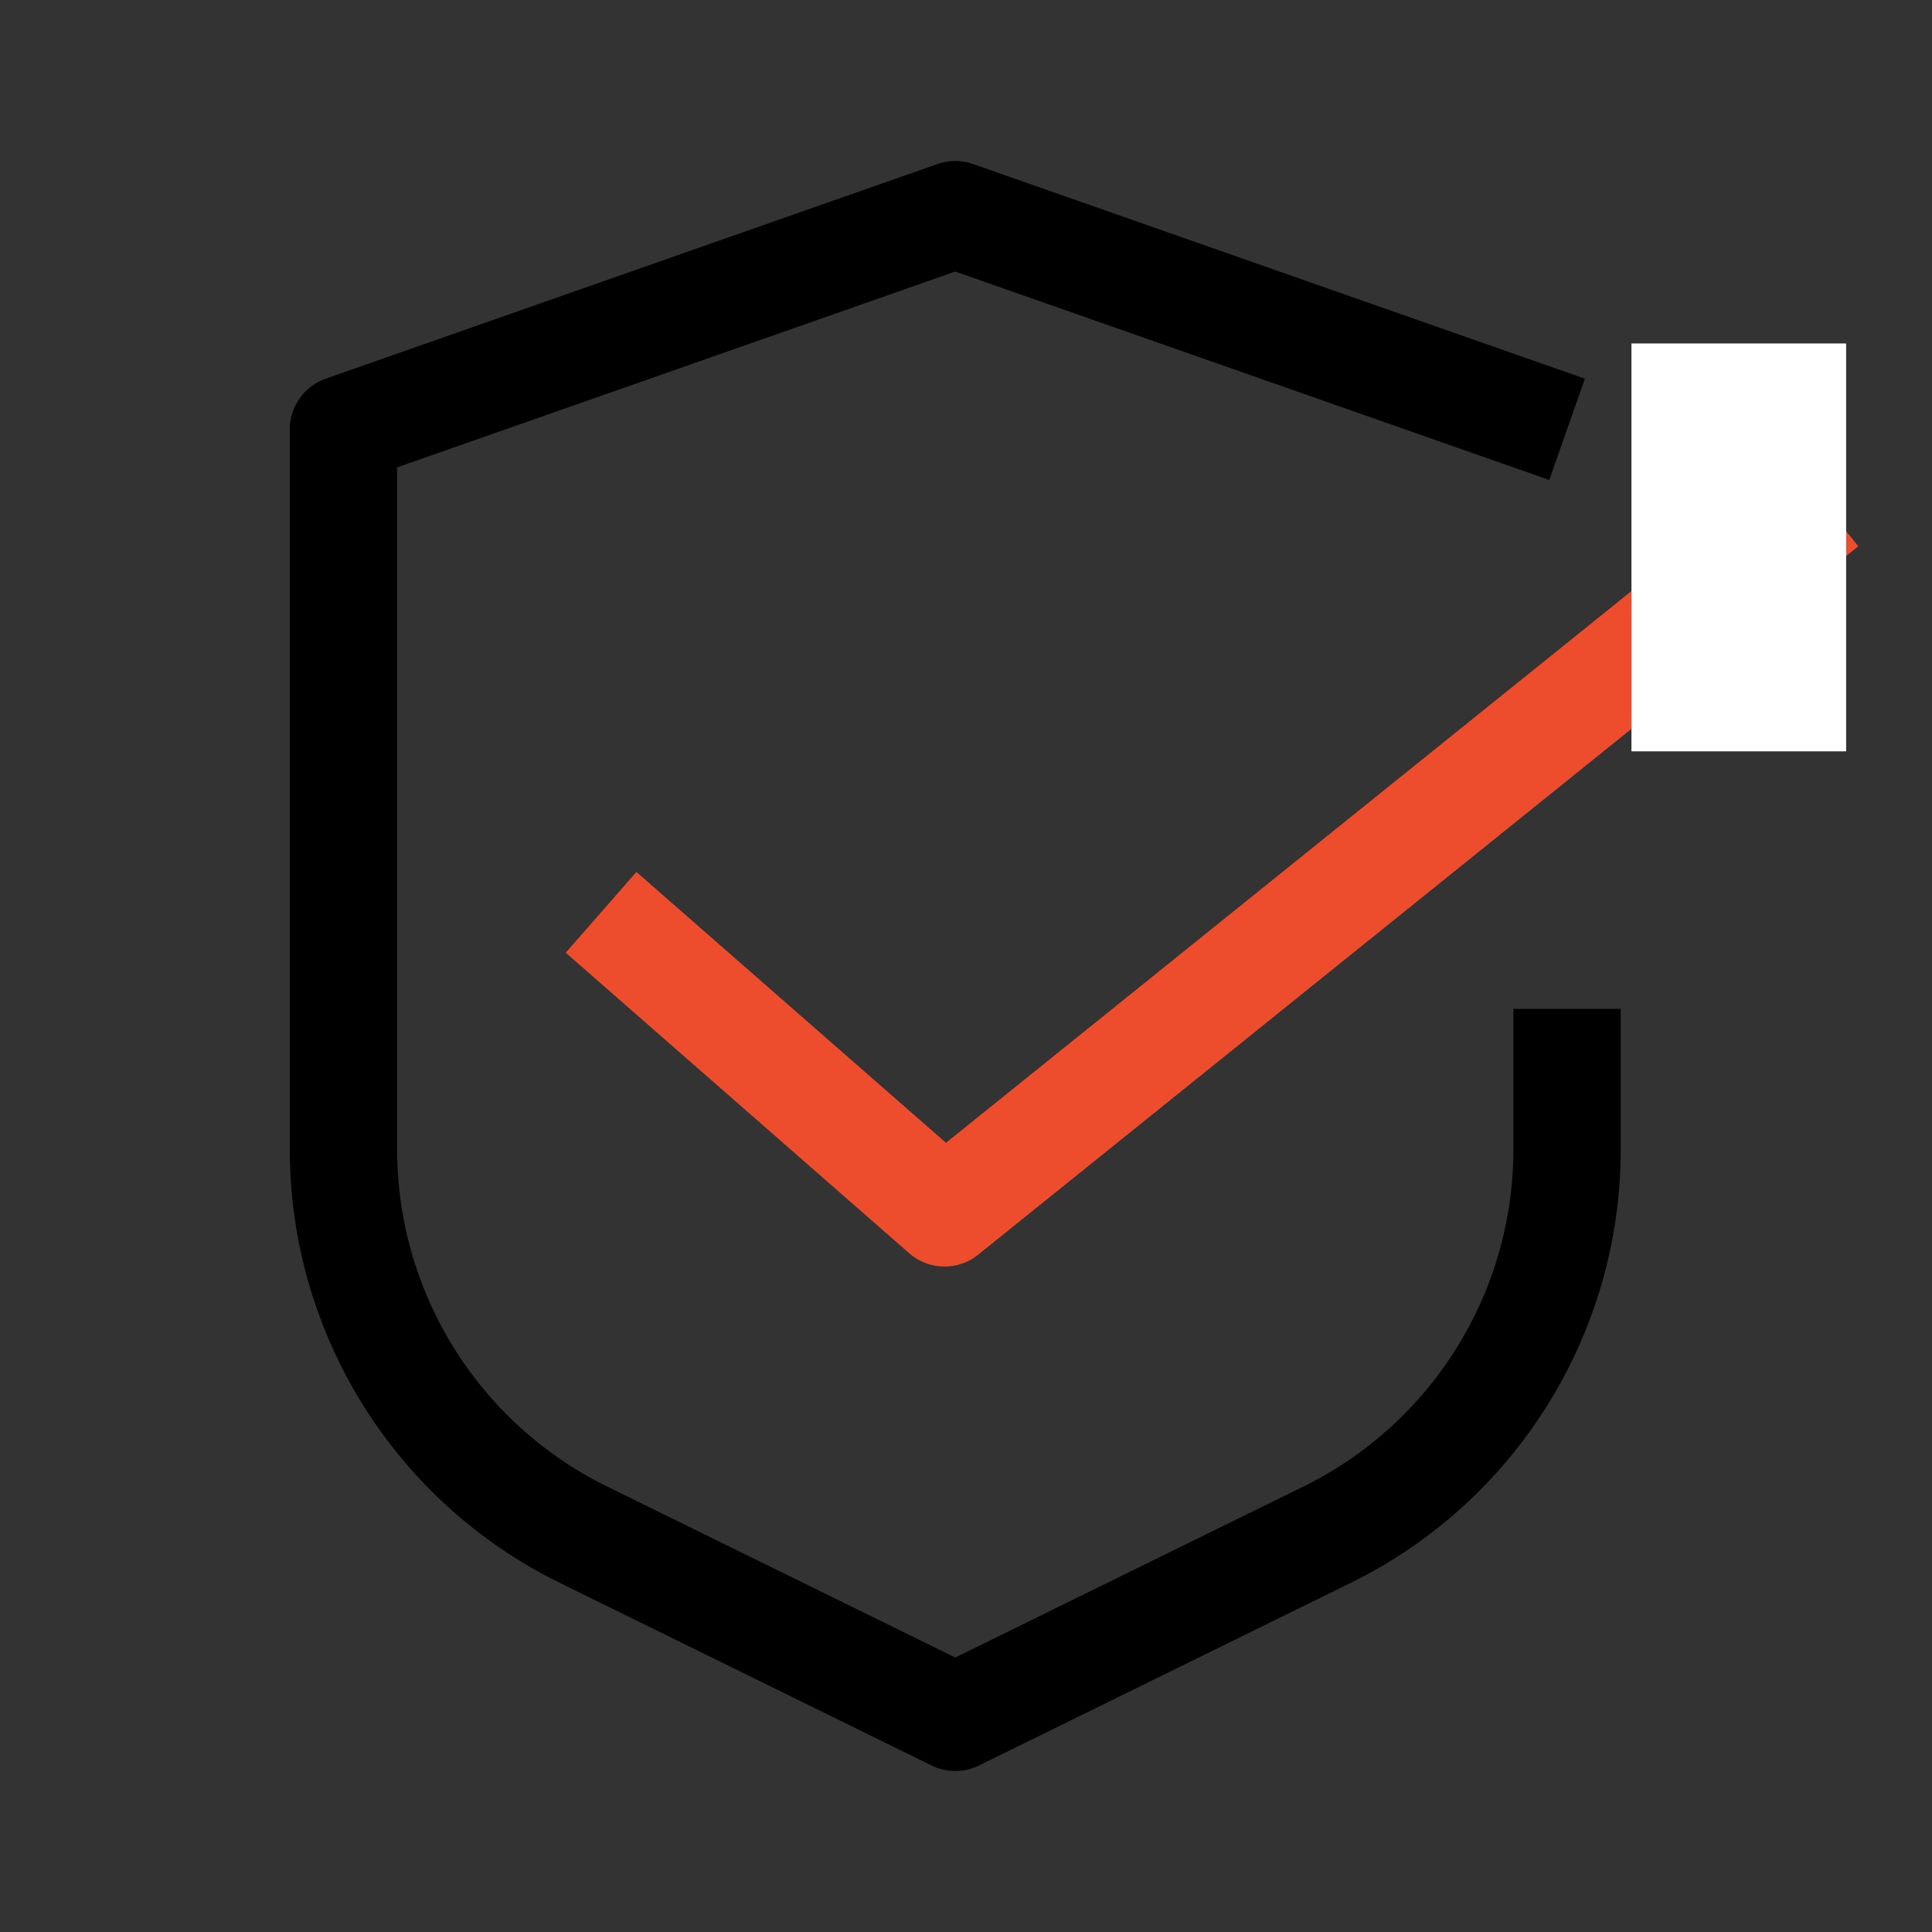
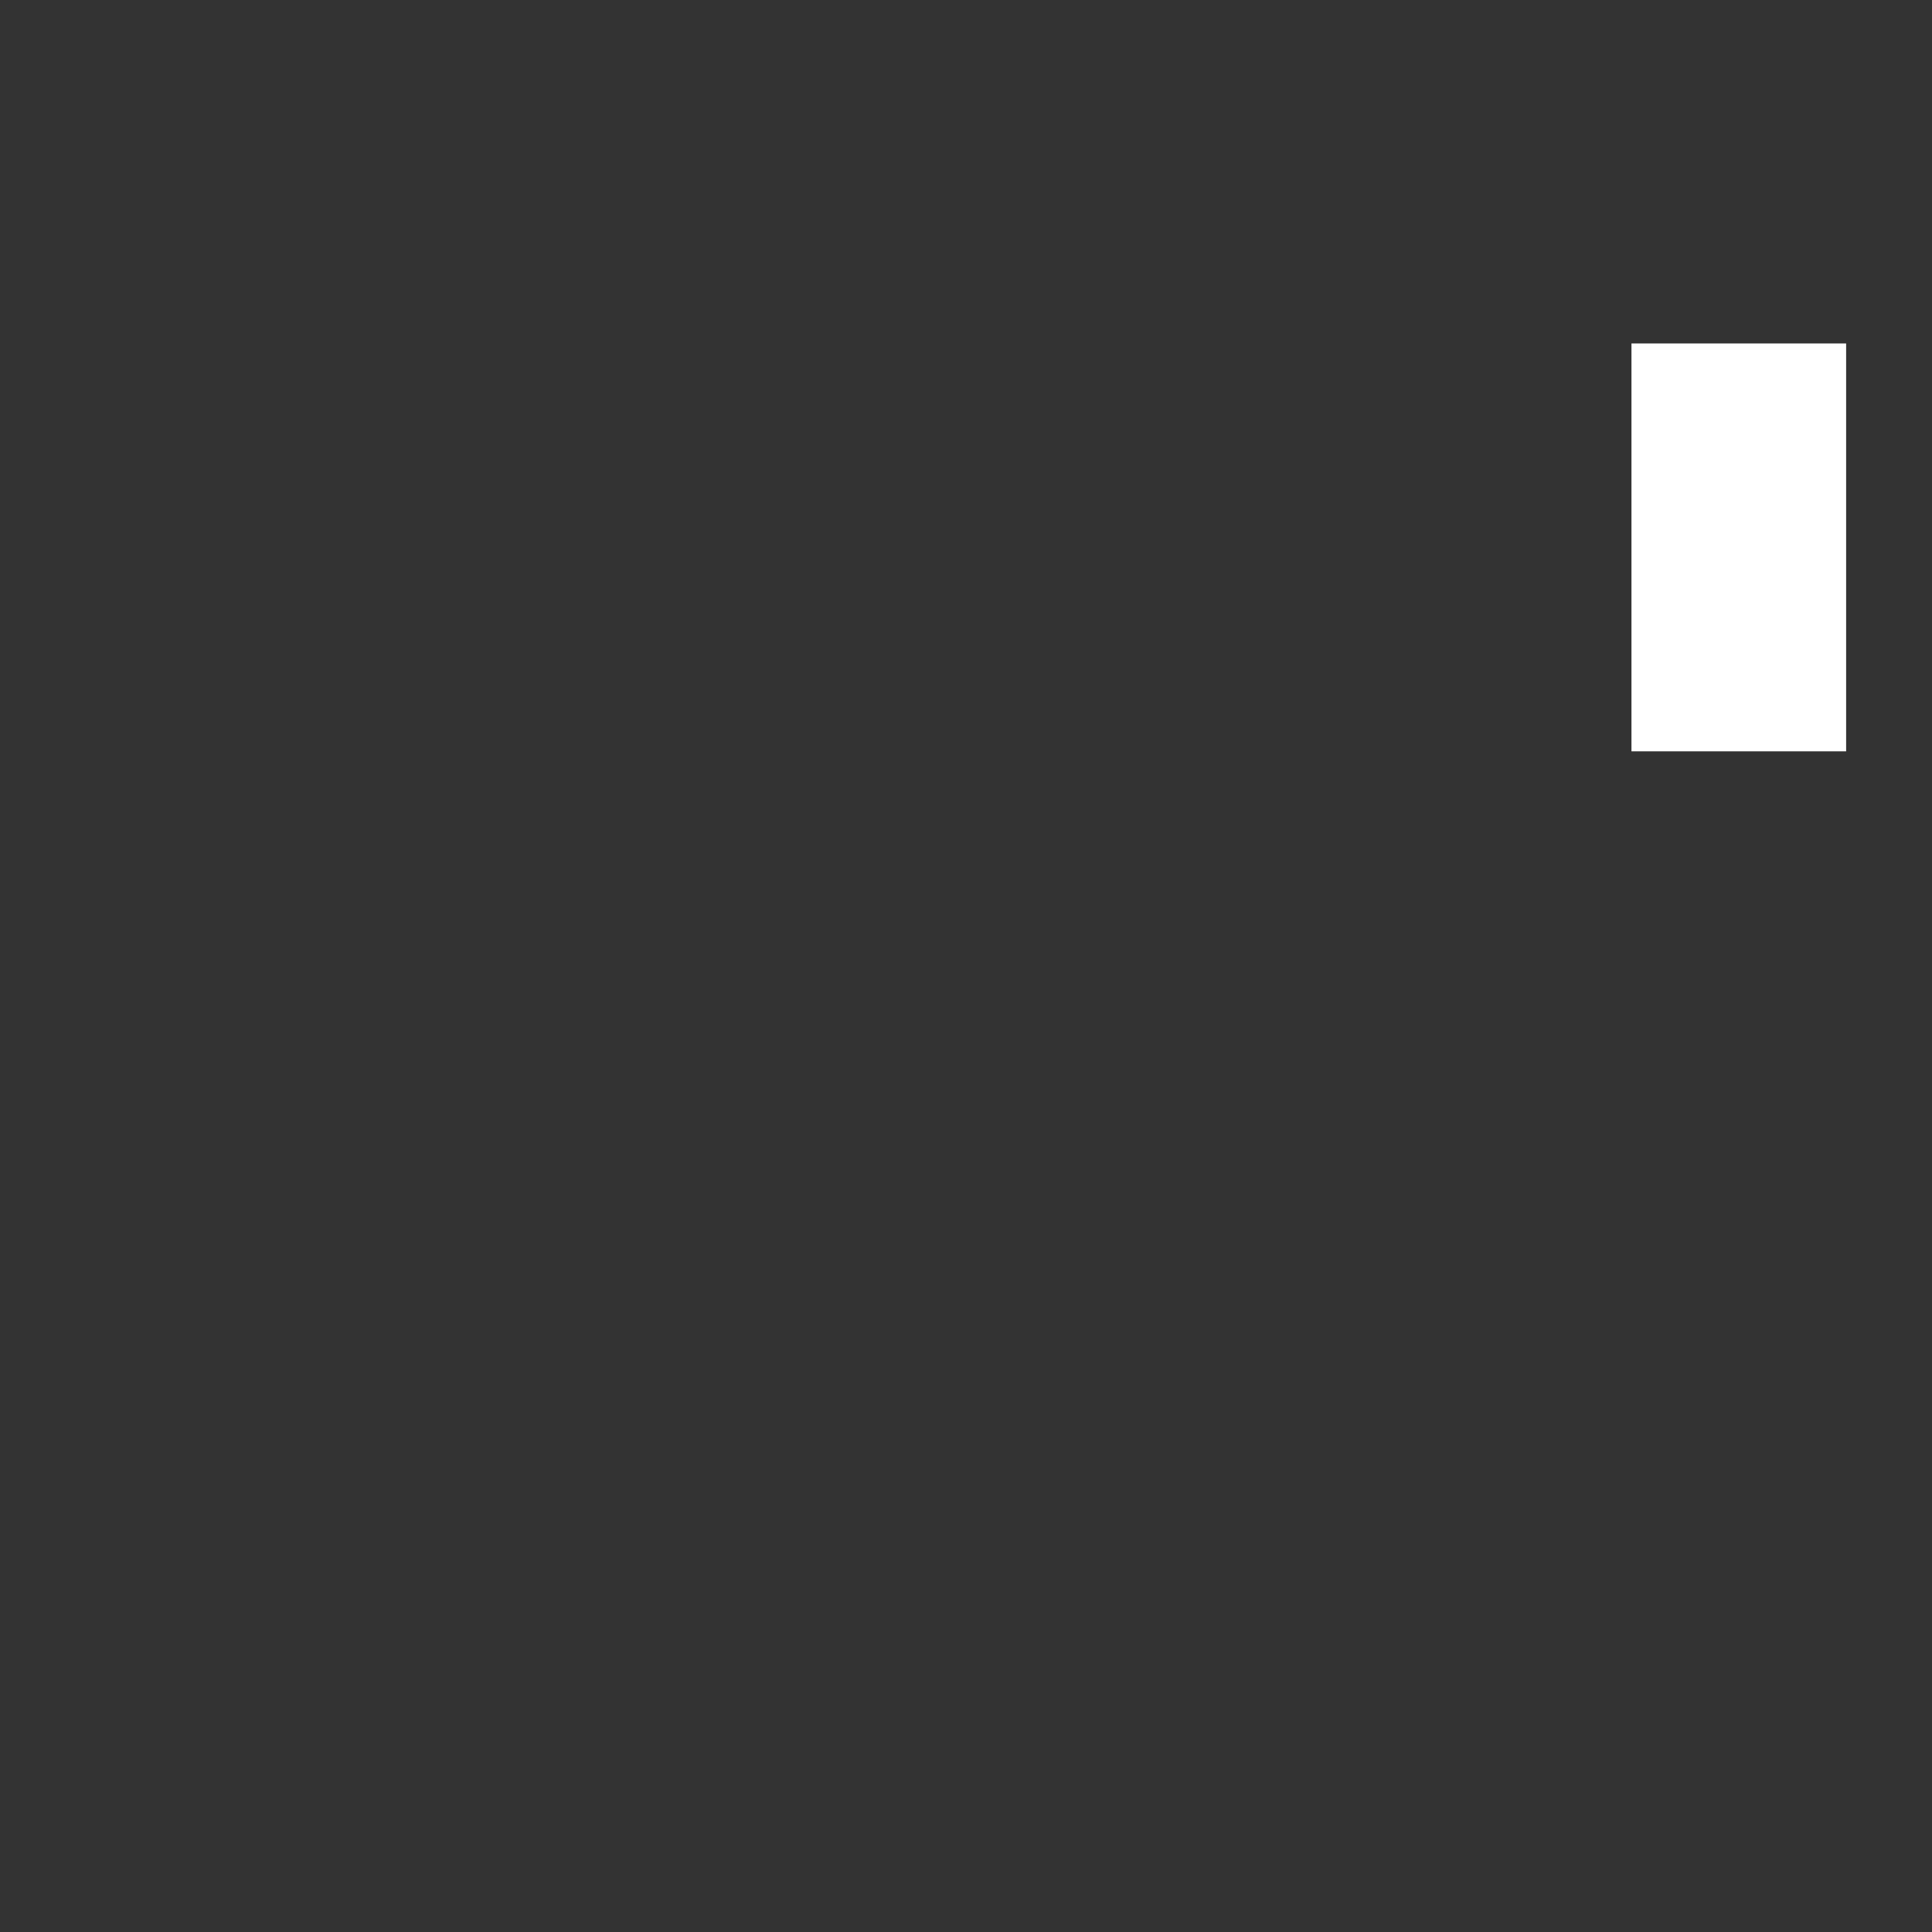
<svg xmlns="http://www.w3.org/2000/svg" width="90" height="90" viewBox="0 0 90 90" fill="none">
  <rect x="0" y="0" width="90" height="90" fill="#333333" stroke="none" />
-   <path d="M28 42.5L44 56.5L85 23.5" stroke="#EE4D2D" stroke-width="5" stroke-linejoin="round" />
-   <path d="M73 20L44.5 10L16 20V53.542C16 61.168 20.337 68.13 27.182 71.493L44.5 80L61.818 71.493C68.663 68.13 73 61.168 73 53.542V47" stroke="black" stroke-width="5" stroke-linejoin="round" />
  <rect x="76" y="16" width="10" height="19" fill="white" />
</svg>